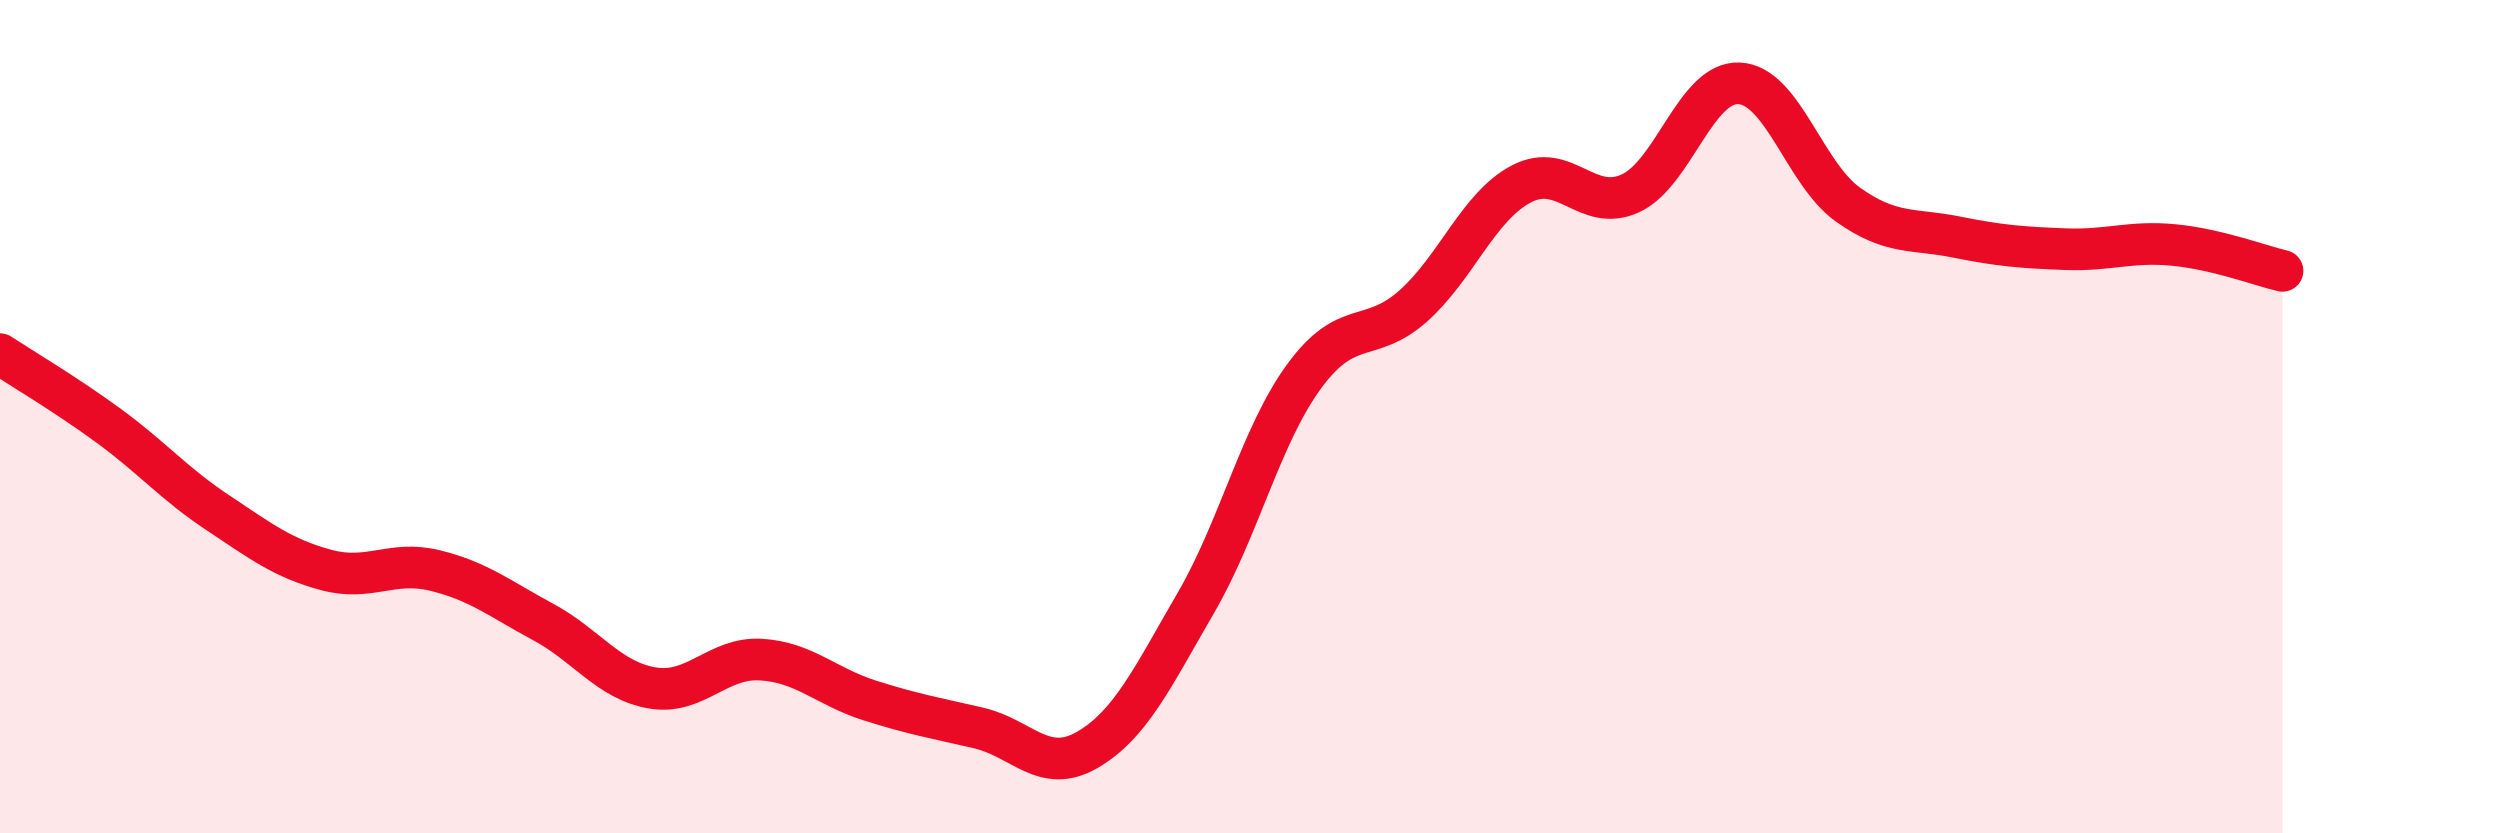
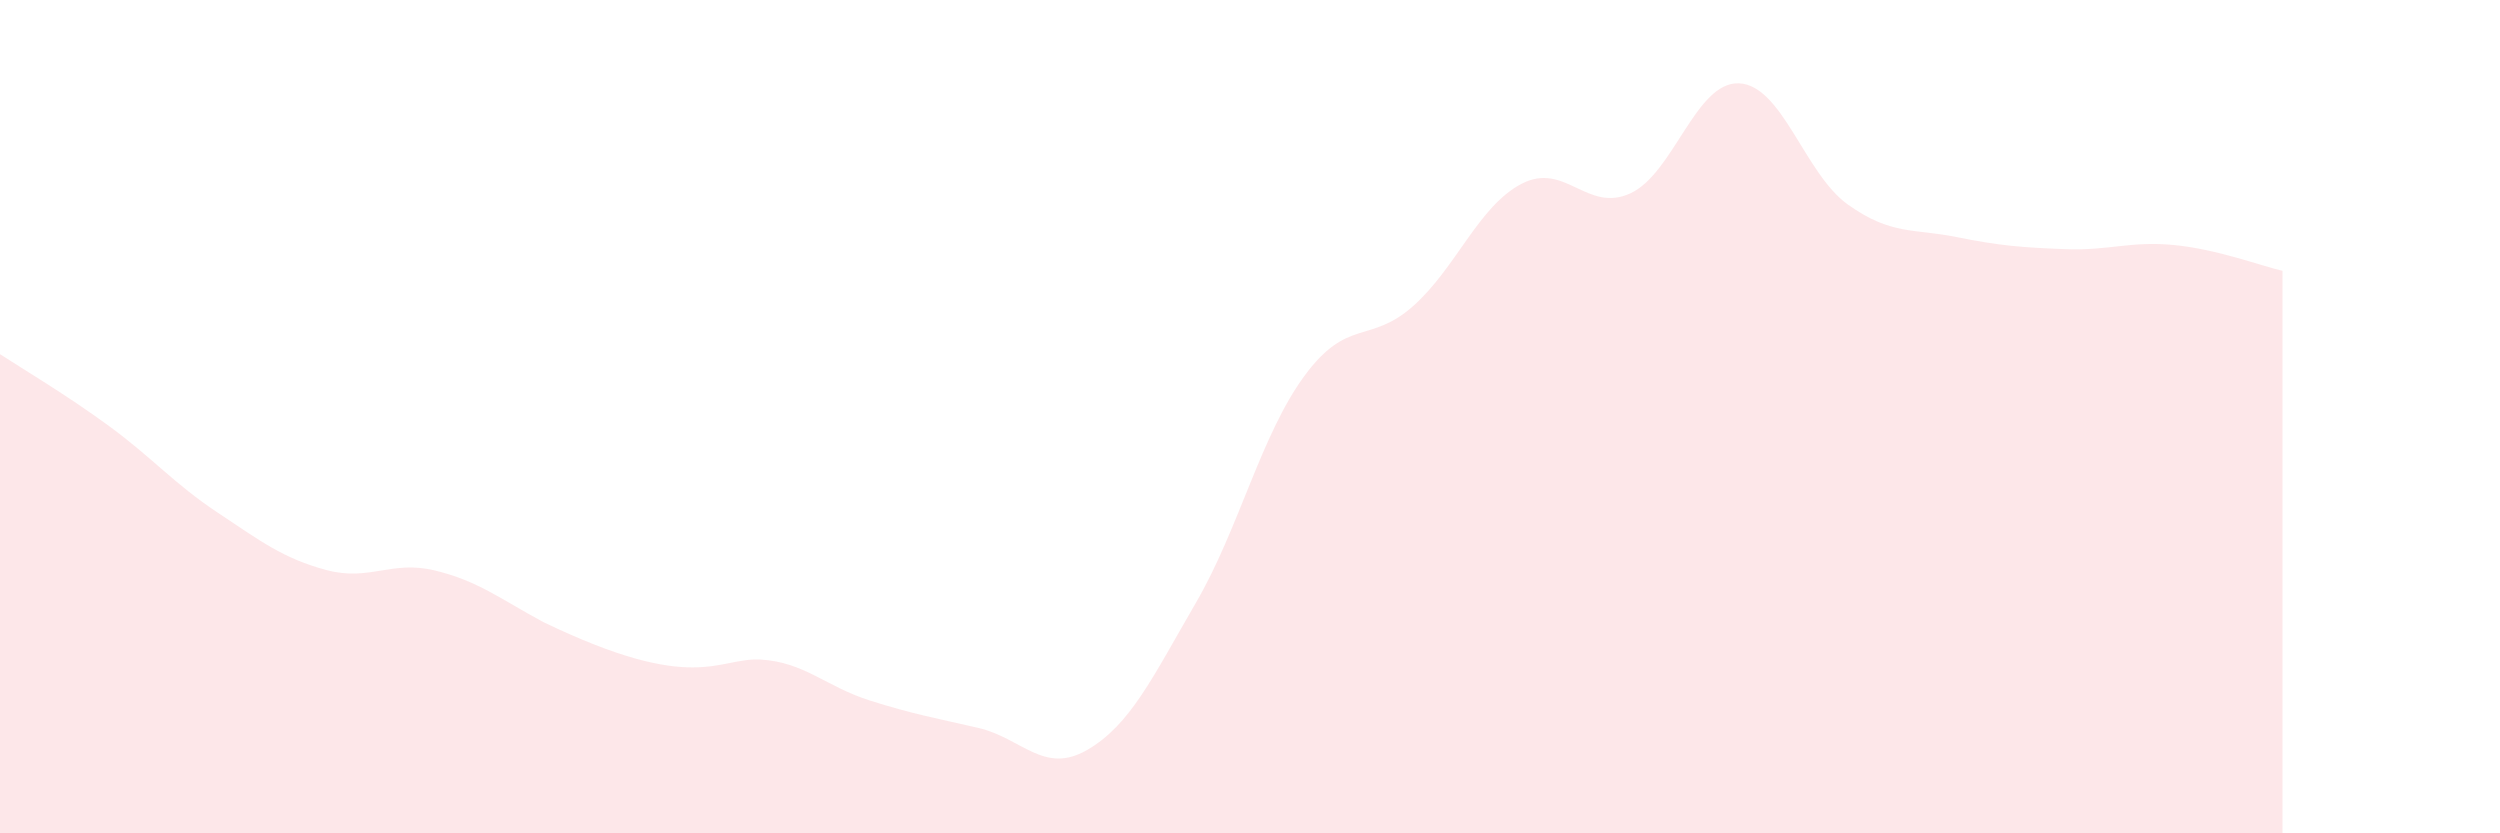
<svg xmlns="http://www.w3.org/2000/svg" width="60" height="20" viewBox="0 0 60 20">
-   <path d="M 0,8.5 C 0.52,8.84 1.57,9.46 2.61,10.22 C 3.65,10.98 4.18,11.61 5.22,12.3 C 6.26,12.99 6.79,13.4 7.83,13.68 C 8.87,13.96 9.39,13.44 10.43,13.69 C 11.47,13.94 12,14.37 13.04,14.93 C 14.08,15.49 14.61,16.33 15.65,16.51 C 16.69,16.69 17.22,15.77 18.26,15.83 C 19.3,15.89 19.83,16.48 20.87,16.81 C 21.91,17.14 22.44,17.23 23.48,17.47 C 24.52,17.71 25.05,18.6 26.09,18 C 27.13,17.4 27.66,16.26 28.7,14.47 C 29.74,12.68 30.26,10.45 31.3,9.03 C 32.34,7.61 32.87,8.27 33.91,7.35 C 34.95,6.43 35.48,4.95 36.52,4.41 C 37.56,3.87 38.09,5.12 39.13,4.64 C 40.17,4.16 40.7,1.95 41.74,2 C 42.78,2.05 43.31,4.17 44.35,4.91 C 45.39,5.65 45.92,5.48 46.96,5.69 C 48,5.9 48.53,5.94 49.57,5.98 C 50.61,6.02 51.13,5.78 52.17,5.88 C 53.21,5.98 54.26,6.38 54.78,6.5L54.78 20L0 20Z" fill="#EB0A25" opacity="0.1" stroke-linecap="round" stroke-linejoin="round" />
-   <path d="M 0,8.5 C 0.52,8.84 1.57,9.46 2.61,10.22 C 3.65,10.98 4.18,11.61 5.22,12.3 C 6.26,12.99 6.79,13.4 7.83,13.68 C 8.87,13.96 9.39,13.44 10.43,13.69 C 11.47,13.94 12,14.37 13.04,14.93 C 14.08,15.49 14.61,16.33 15.65,16.51 C 16.69,16.69 17.22,15.77 18.26,15.83 C 19.3,15.89 19.83,16.48 20.87,16.81 C 21.91,17.14 22.44,17.23 23.48,17.47 C 24.52,17.71 25.05,18.6 26.09,18 C 27.13,17.4 27.66,16.26 28.7,14.47 C 29.74,12.68 30.26,10.45 31.3,9.03 C 32.34,7.61 32.87,8.27 33.91,7.35 C 34.95,6.43 35.48,4.95 36.52,4.41 C 37.56,3.87 38.09,5.12 39.13,4.64 C 40.17,4.16 40.7,1.95 41.74,2 C 42.78,2.05 43.31,4.17 44.35,4.91 C 45.39,5.65 45.92,5.48 46.96,5.69 C 48,5.9 48.53,5.94 49.57,5.98 C 50.61,6.02 51.13,5.78 52.17,5.88 C 53.21,5.98 54.26,6.38 54.78,6.5" stroke="#EB0A25" stroke-width="1" fill="none" stroke-linecap="round" stroke-linejoin="round" />
+   <path d="M 0,8.5 C 0.52,8.84 1.57,9.46 2.61,10.22 C 3.65,10.98 4.18,11.61 5.22,12.3 C 6.26,12.99 6.79,13.4 7.83,13.68 C 8.87,13.96 9.39,13.44 10.43,13.69 C 11.47,13.94 12,14.37 13.04,14.93 C 16.69,16.69 17.22,15.77 18.26,15.83 C 19.3,15.89 19.83,16.48 20.87,16.81 C 21.91,17.14 22.44,17.23 23.48,17.47 C 24.52,17.71 25.05,18.6 26.09,18 C 27.13,17.4 27.66,16.26 28.7,14.47 C 29.74,12.68 30.26,10.45 31.3,9.03 C 32.34,7.61 32.87,8.27 33.91,7.35 C 34.95,6.43 35.48,4.95 36.52,4.41 C 37.56,3.87 38.09,5.12 39.13,4.64 C 40.17,4.16 40.7,1.95 41.74,2 C 42.78,2.05 43.31,4.17 44.35,4.91 C 45.39,5.65 45.92,5.48 46.96,5.69 C 48,5.9 48.53,5.94 49.57,5.98 C 50.61,6.02 51.13,5.78 52.17,5.88 C 53.21,5.98 54.26,6.38 54.78,6.5L54.78 20L0 20Z" fill="#EB0A25" opacity="0.1" stroke-linecap="round" stroke-linejoin="round" />
</svg>